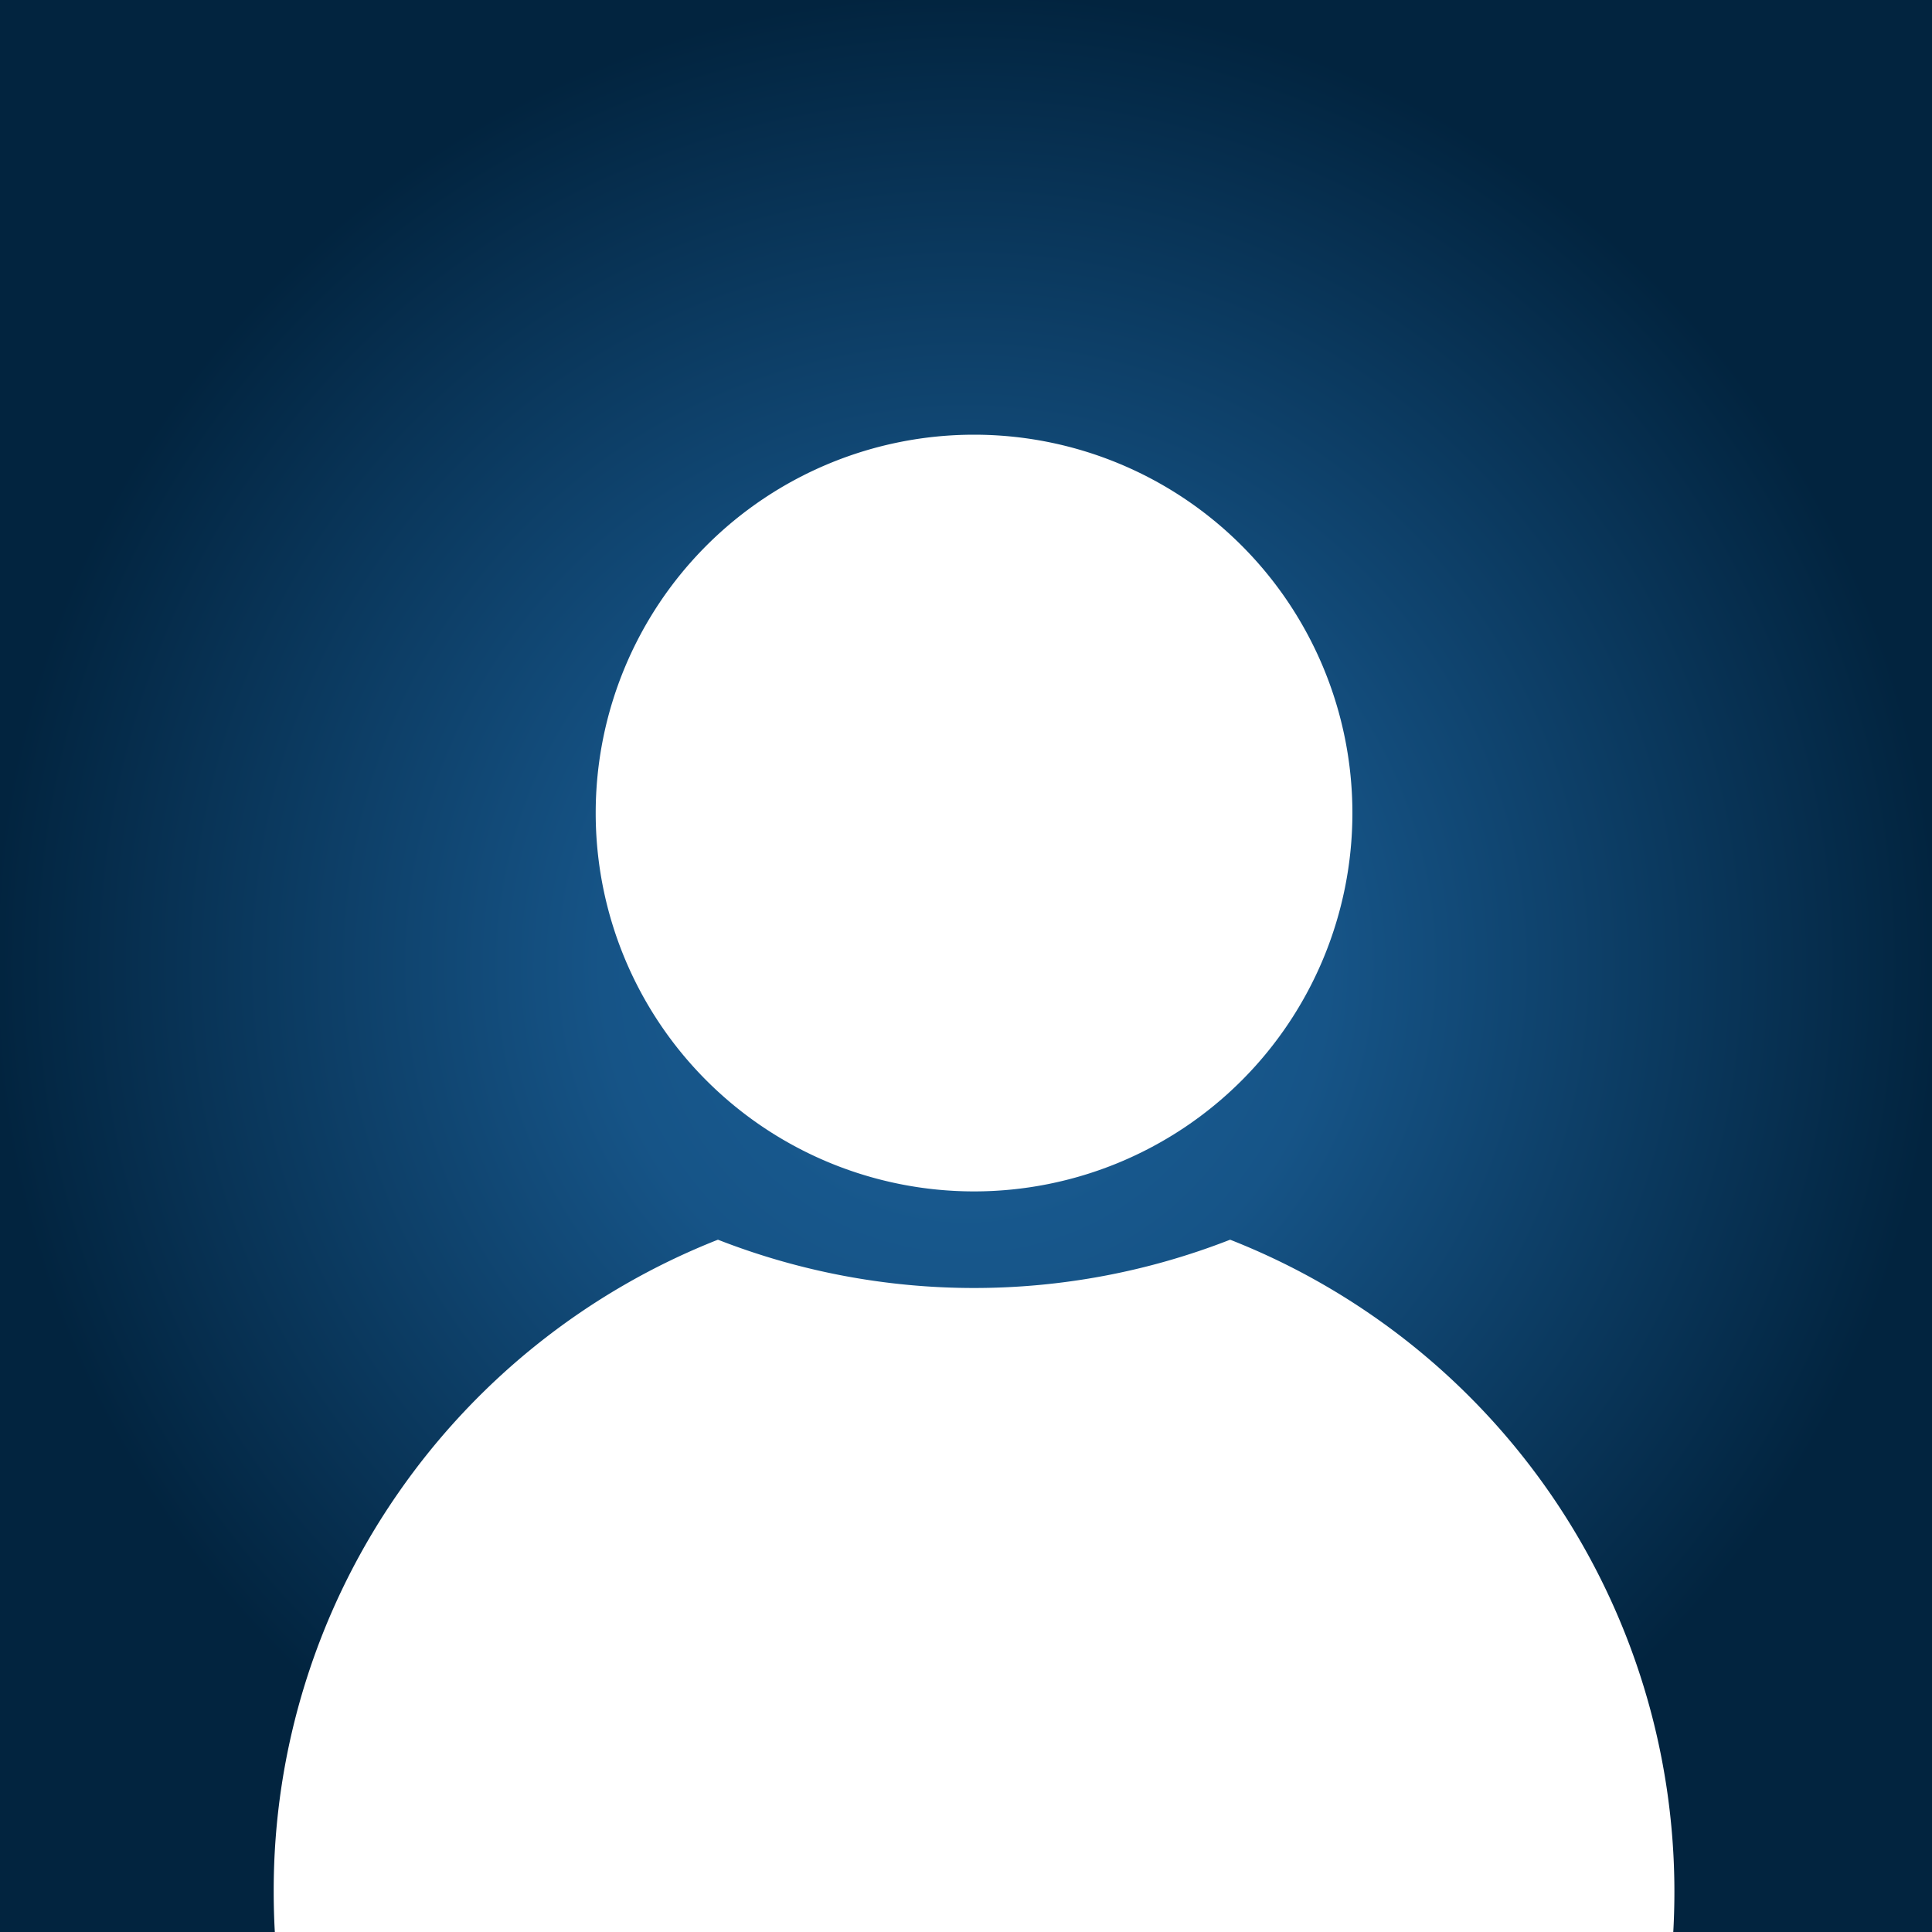
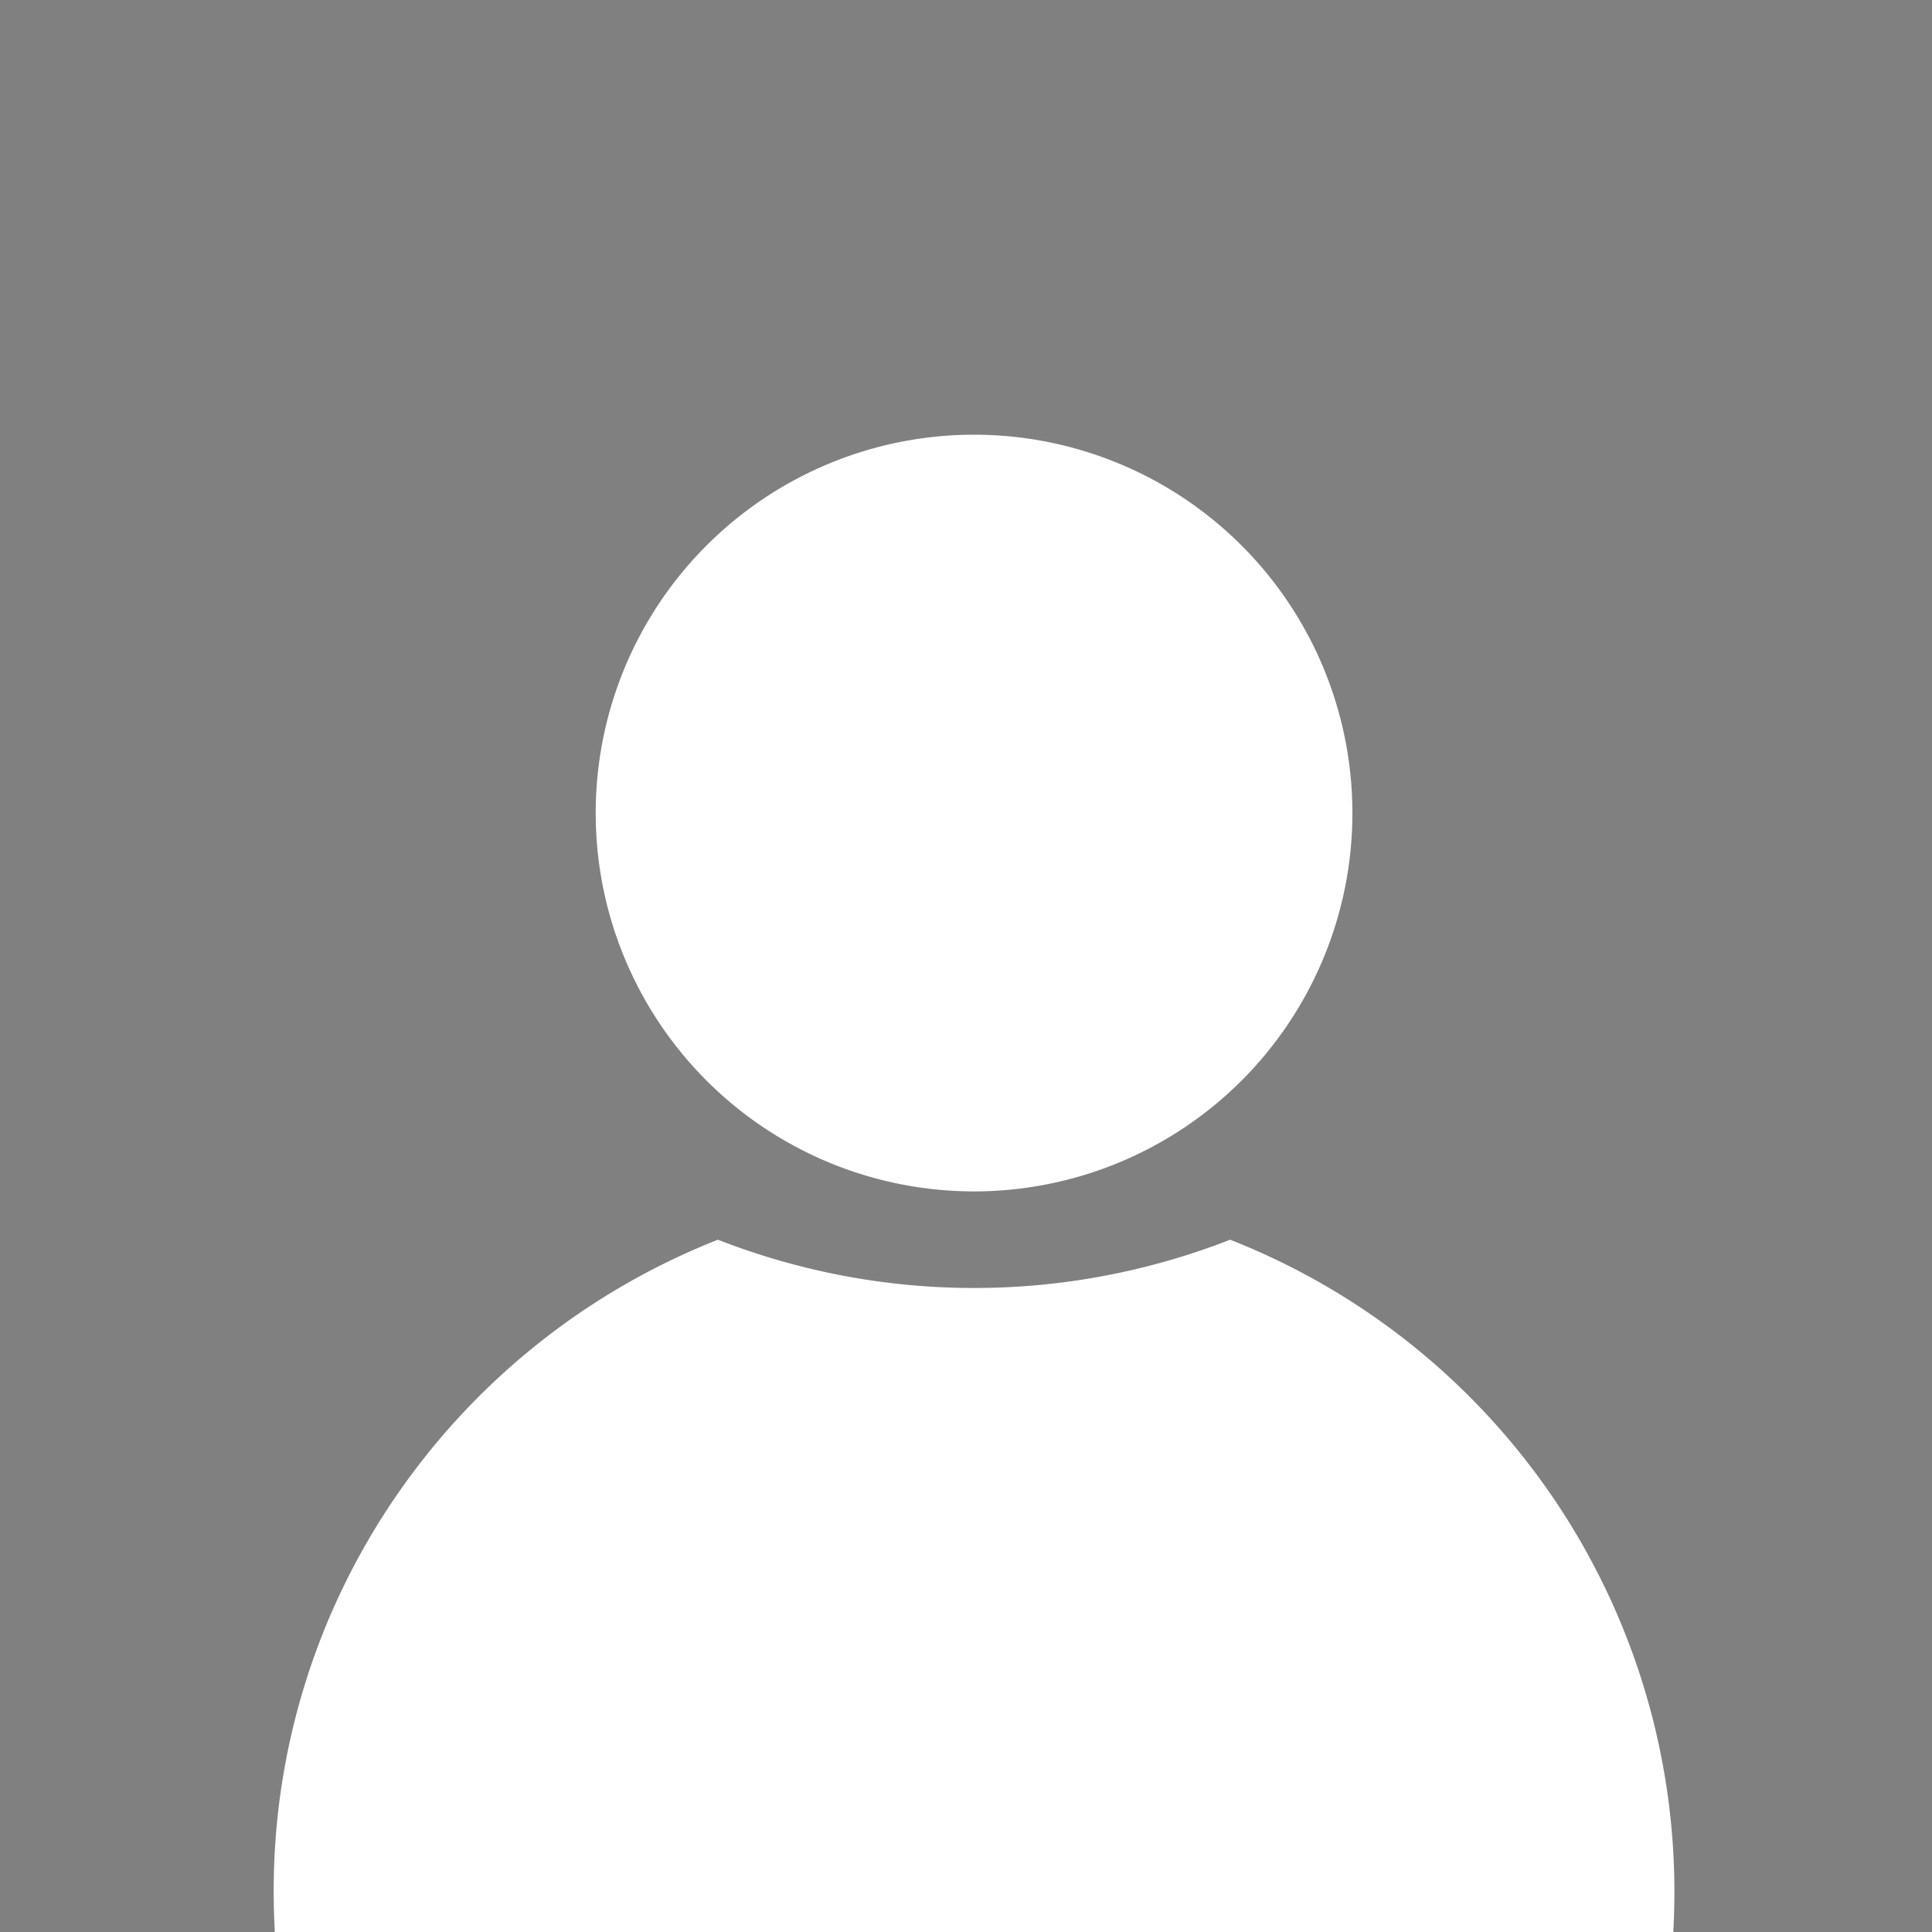
<svg xmlns="http://www.w3.org/2000/svg" width="120" height="120" viewBox="0 0 120 120">
  <rect x="0" y="0" width="120" height="120" fill="#808080" stroke="none" />
  <defs>
    <radialGradient id="radial-gradient" cx="0.5" cy="0.5" r="0.5" gradientUnits="objectBoundingBox">
      <stop offset="0" stop-color="#1b6099" />
      <stop offset="0.372" stop-color="#165487" />
      <stop offset="1" stop-color="#02243f" />
    </radialGradient>
  </defs>
  <g id="silueta-customer" transform="translate(-2278 -270)">
-     <rect id="Rectángulo_1" data-name="Rectángulo 1" width="120" height="120" transform="translate(2278 270)" fill="url(#radial-gradient)" />
    <path id="Trazado_1" data-name="Trazado 1" d="M17.07,120q-.07-1.245-.07-2.5a43.243,43.243,0,0,1,7.738-24.772A43.642,43.642,0,0,1,44.593,77a43.674,43.674,0,0,0,31.813,0A43.515,43.515,0,0,1,104,117.5q0,1.256-.07,2.5ZM37,50.5A23.5,23.5,0,1,1,60.5,74,23.5,23.5,0,0,1,37,50.5Z" transform="translate(2278 270)" fill="#fff" />
  </g>
</svg>